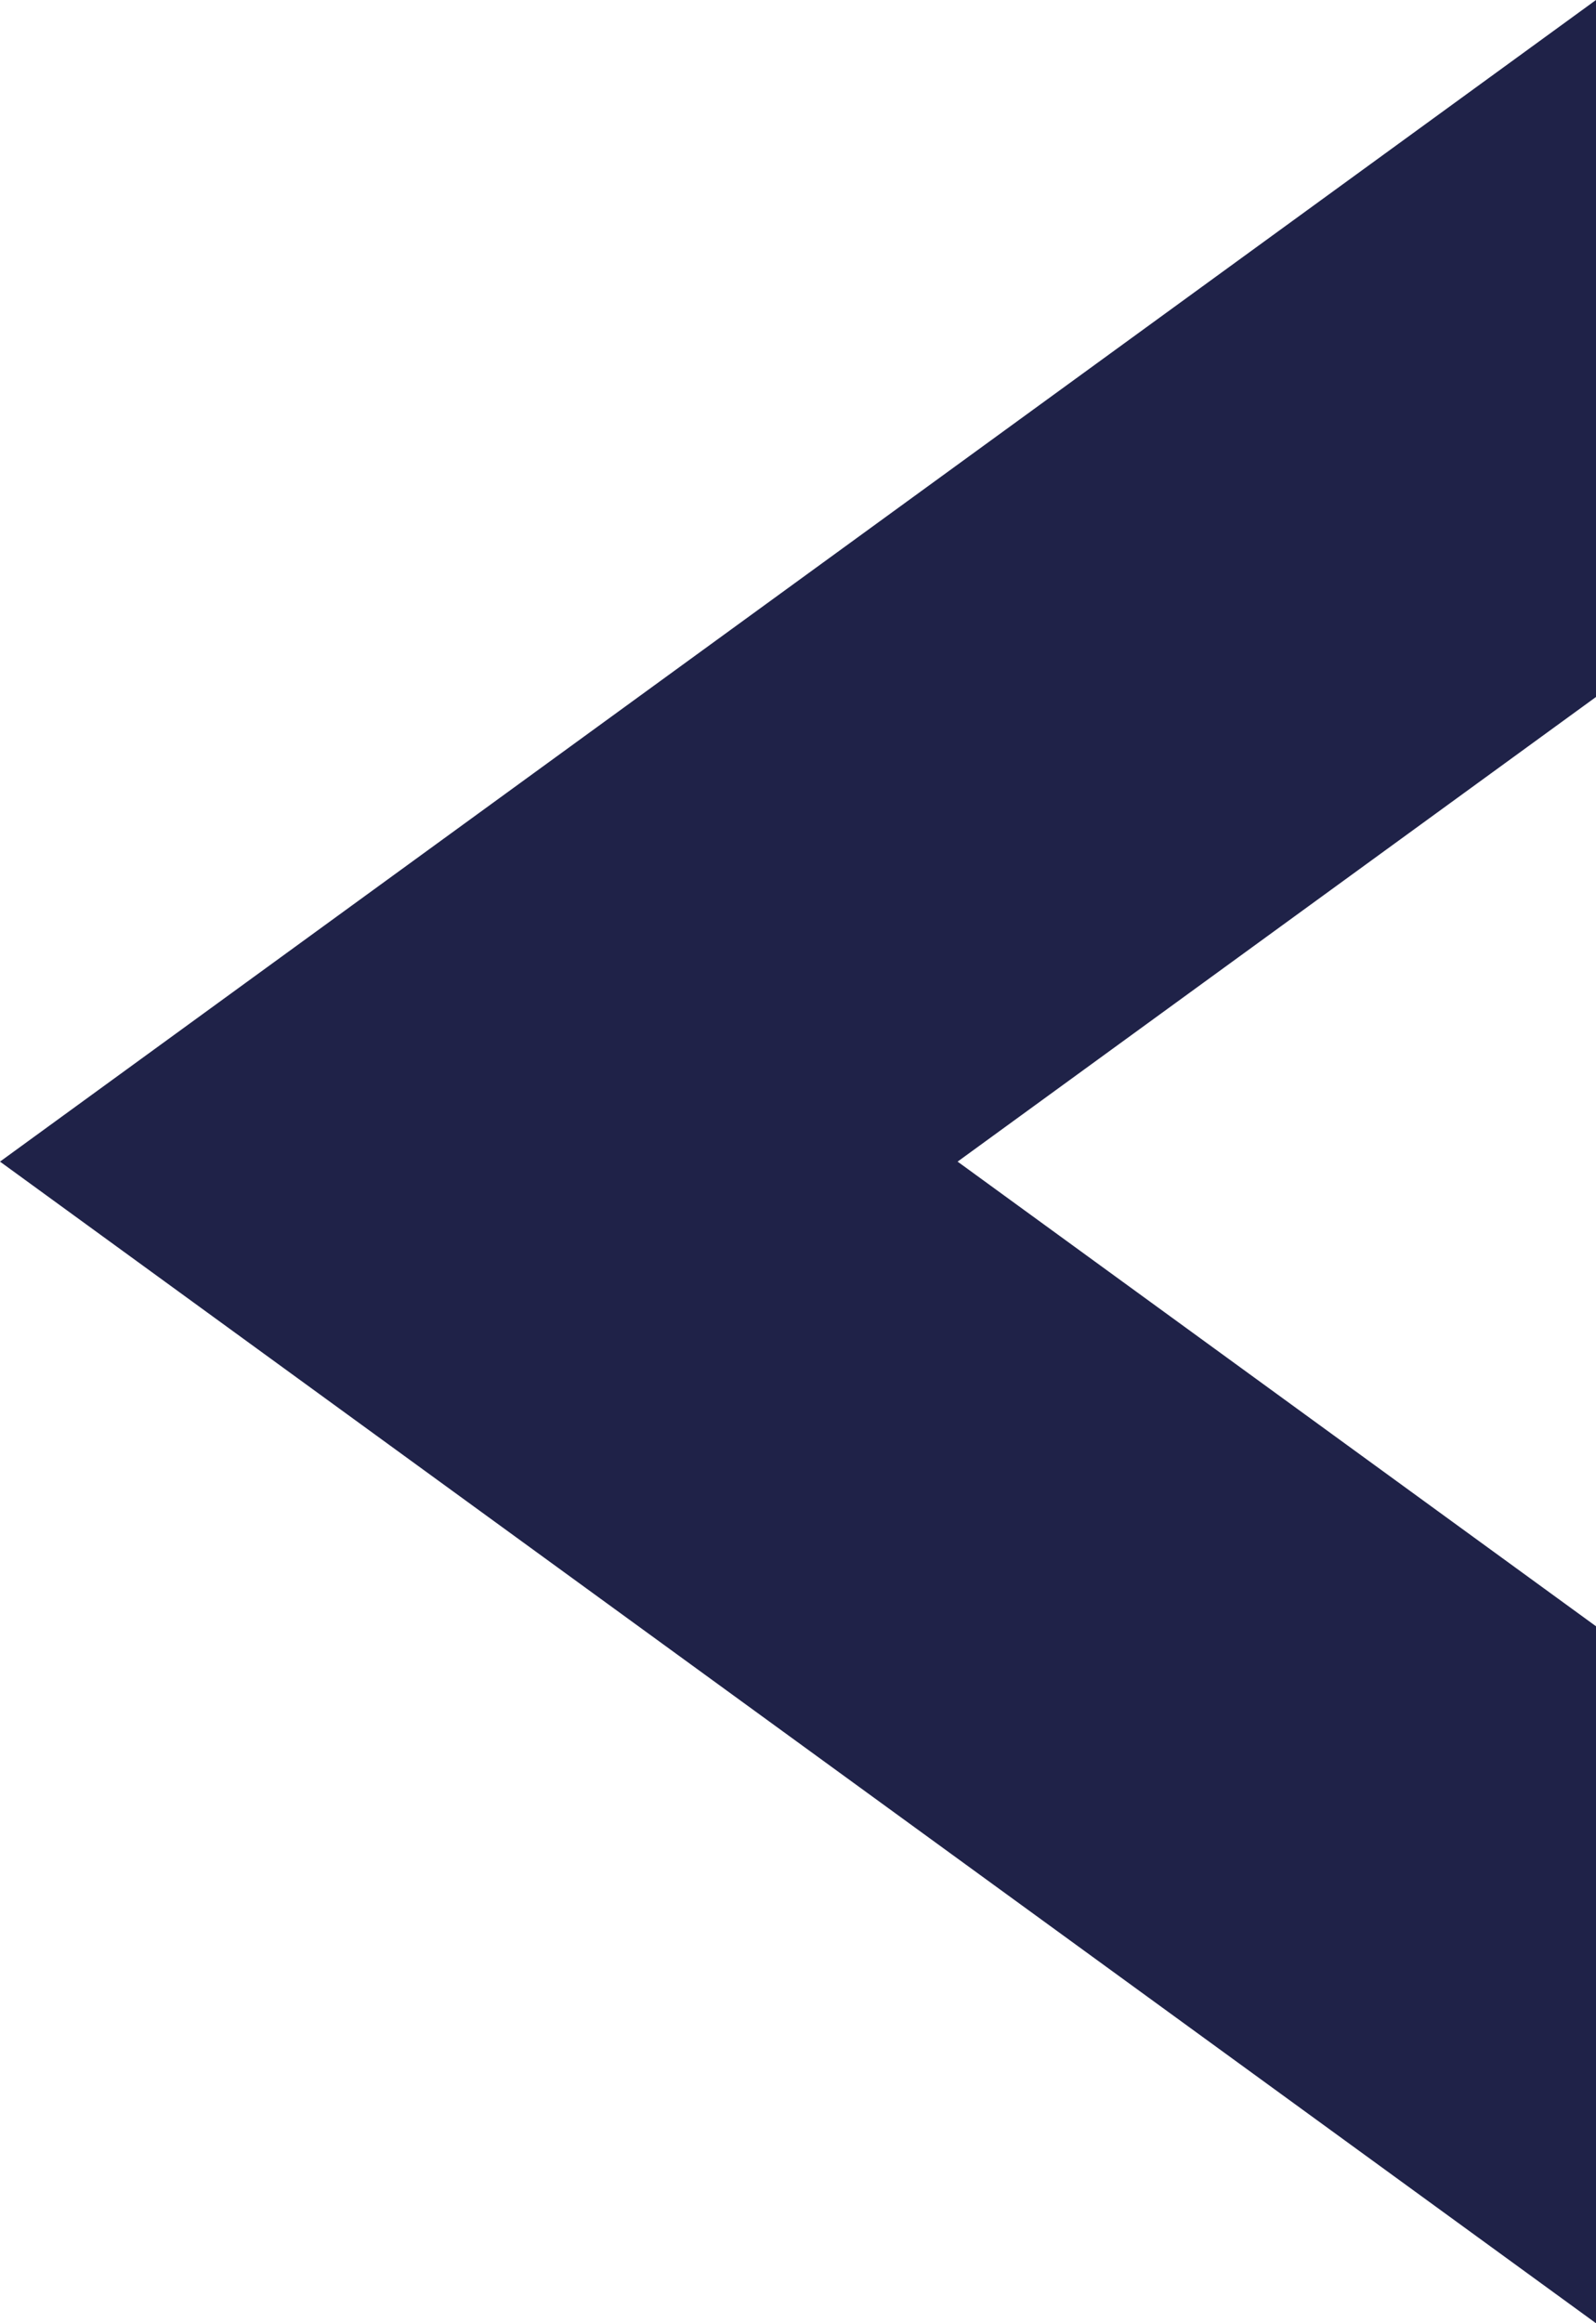
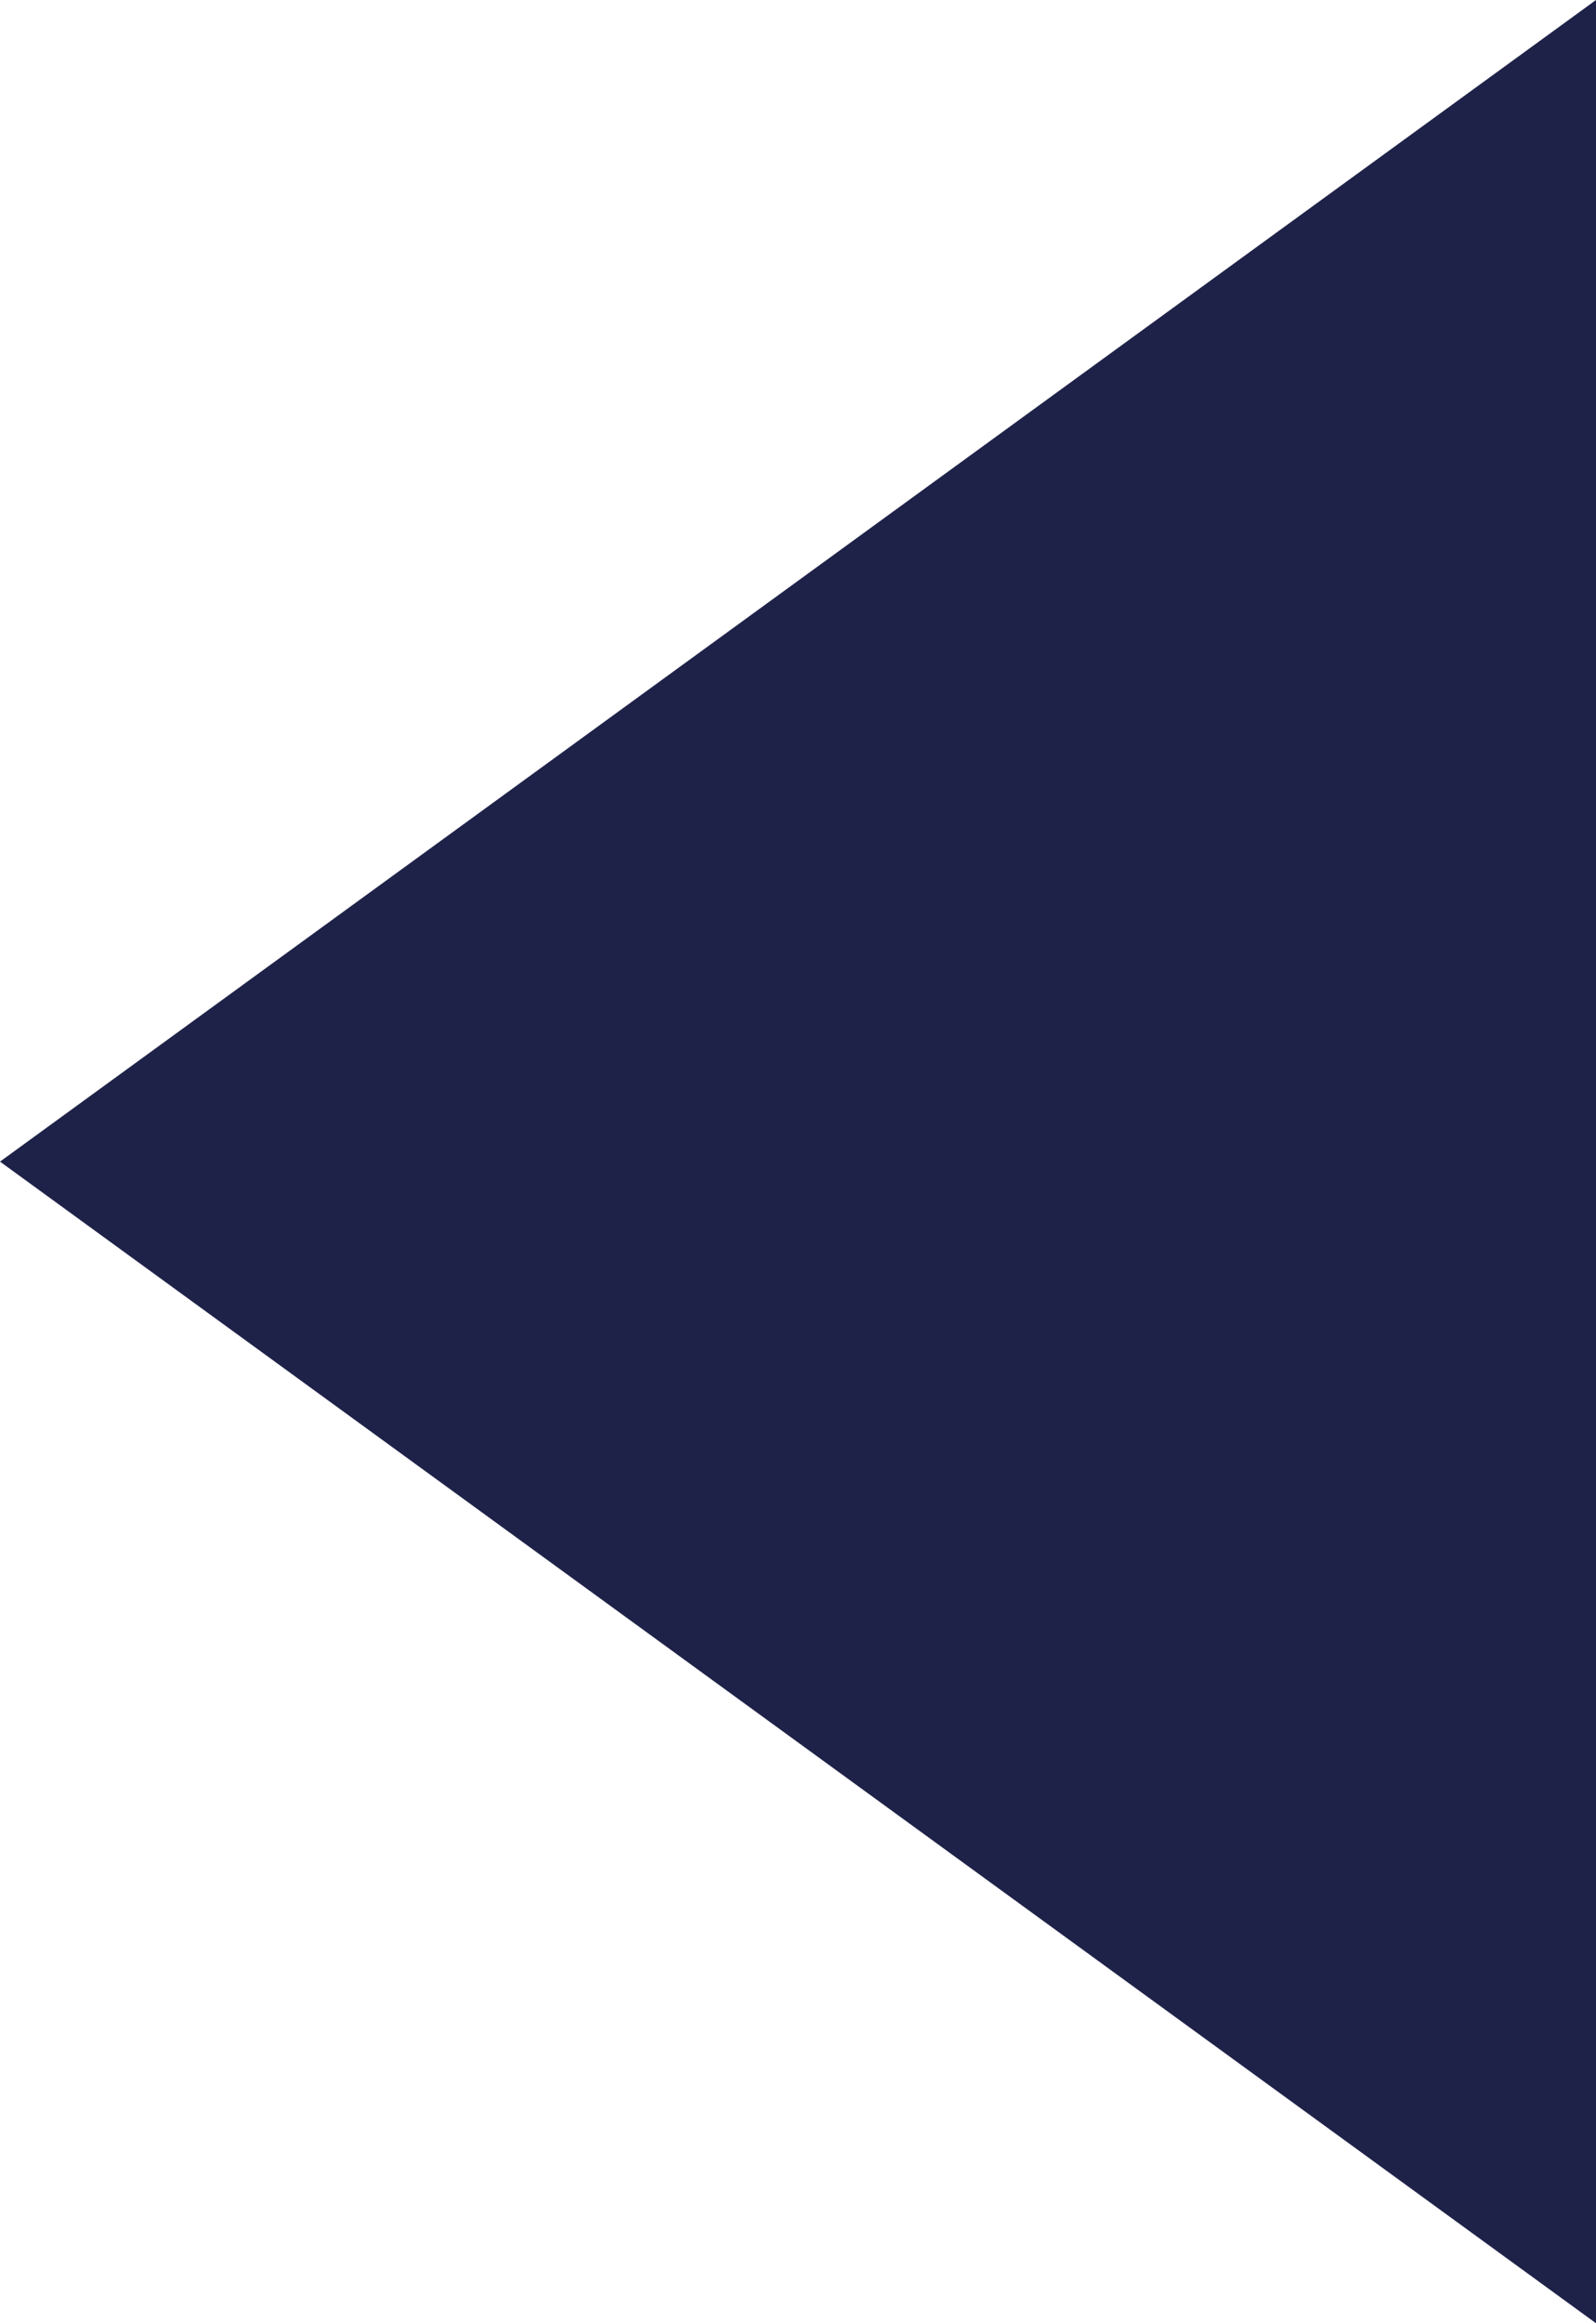
<svg xmlns="http://www.w3.org/2000/svg" width="11" height="16" viewBox="0 0 11 16">
-   <path id="Soustraction_2" data-name="Soustraction 2" d="M8,11H8L0,0H4.8L8,4.4,11.2,0H16L8,11Z" transform="translate(11) rotate(90)" fill="#1f2248" />
+   <path id="Soustraction_2" data-name="Soustraction 2" d="M8,11H8L0,0H4.8H16L8,11Z" transform="translate(11) rotate(90)" fill="#1f2248" />
</svg>